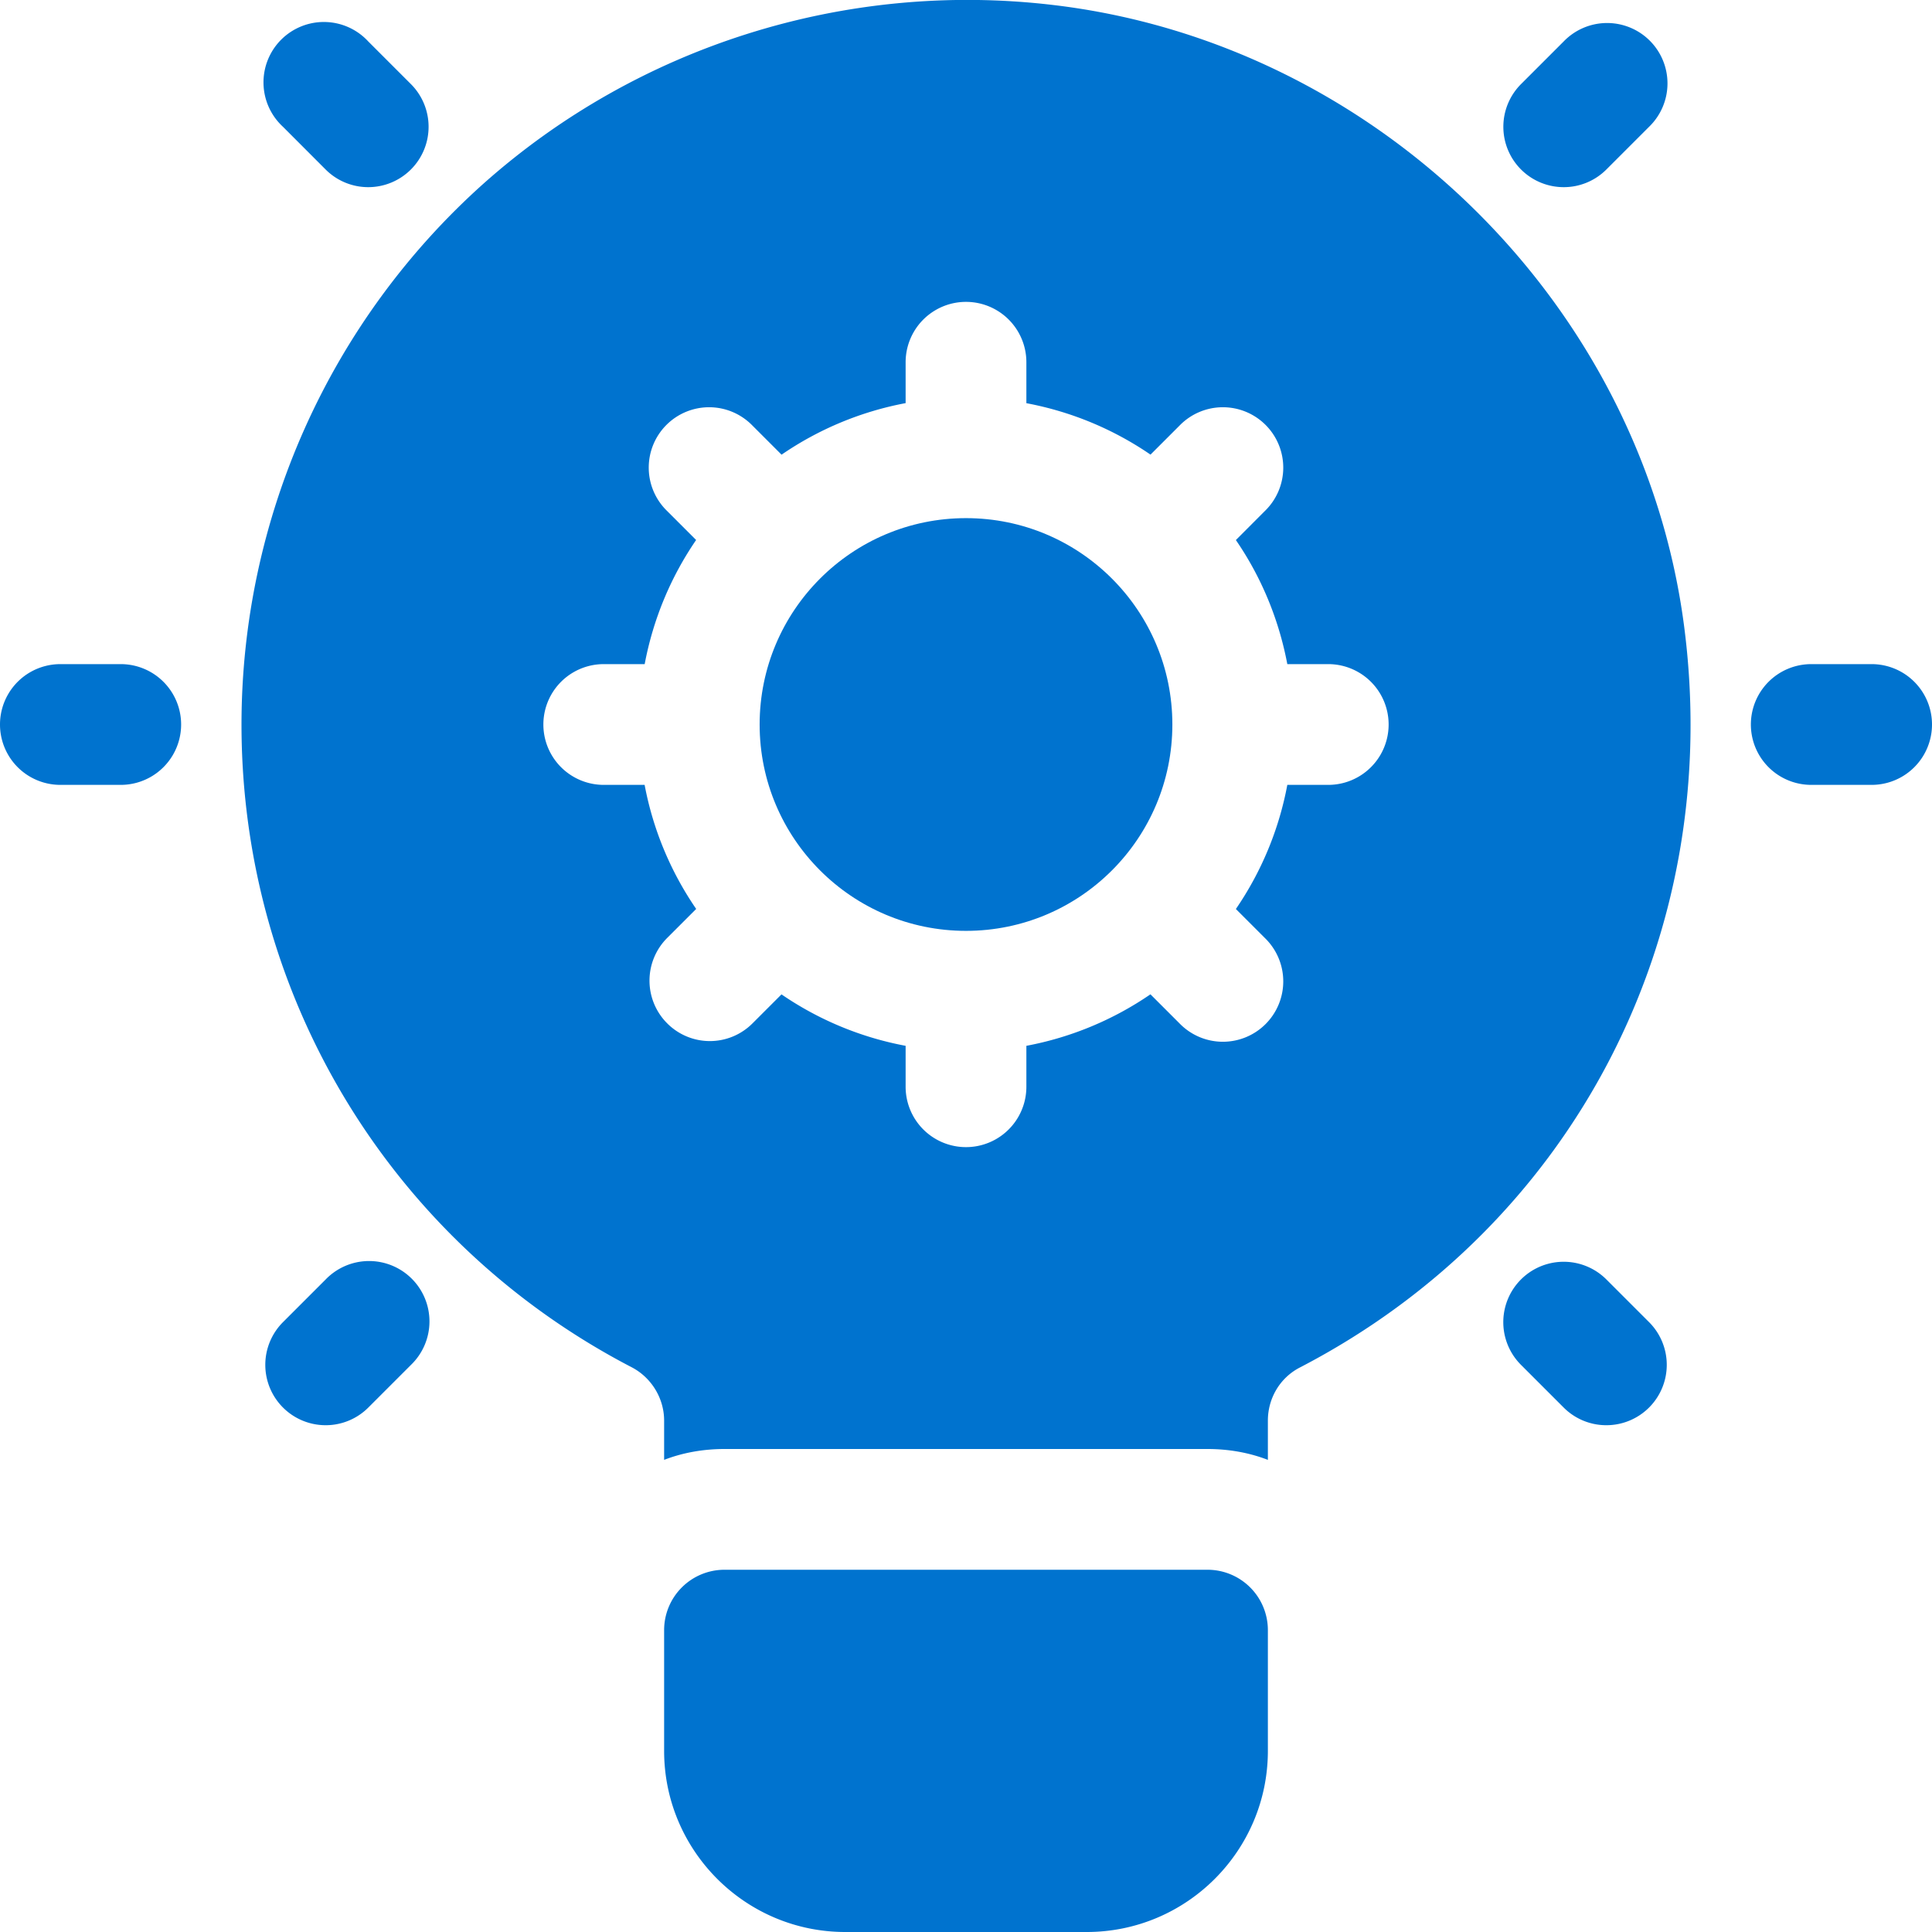
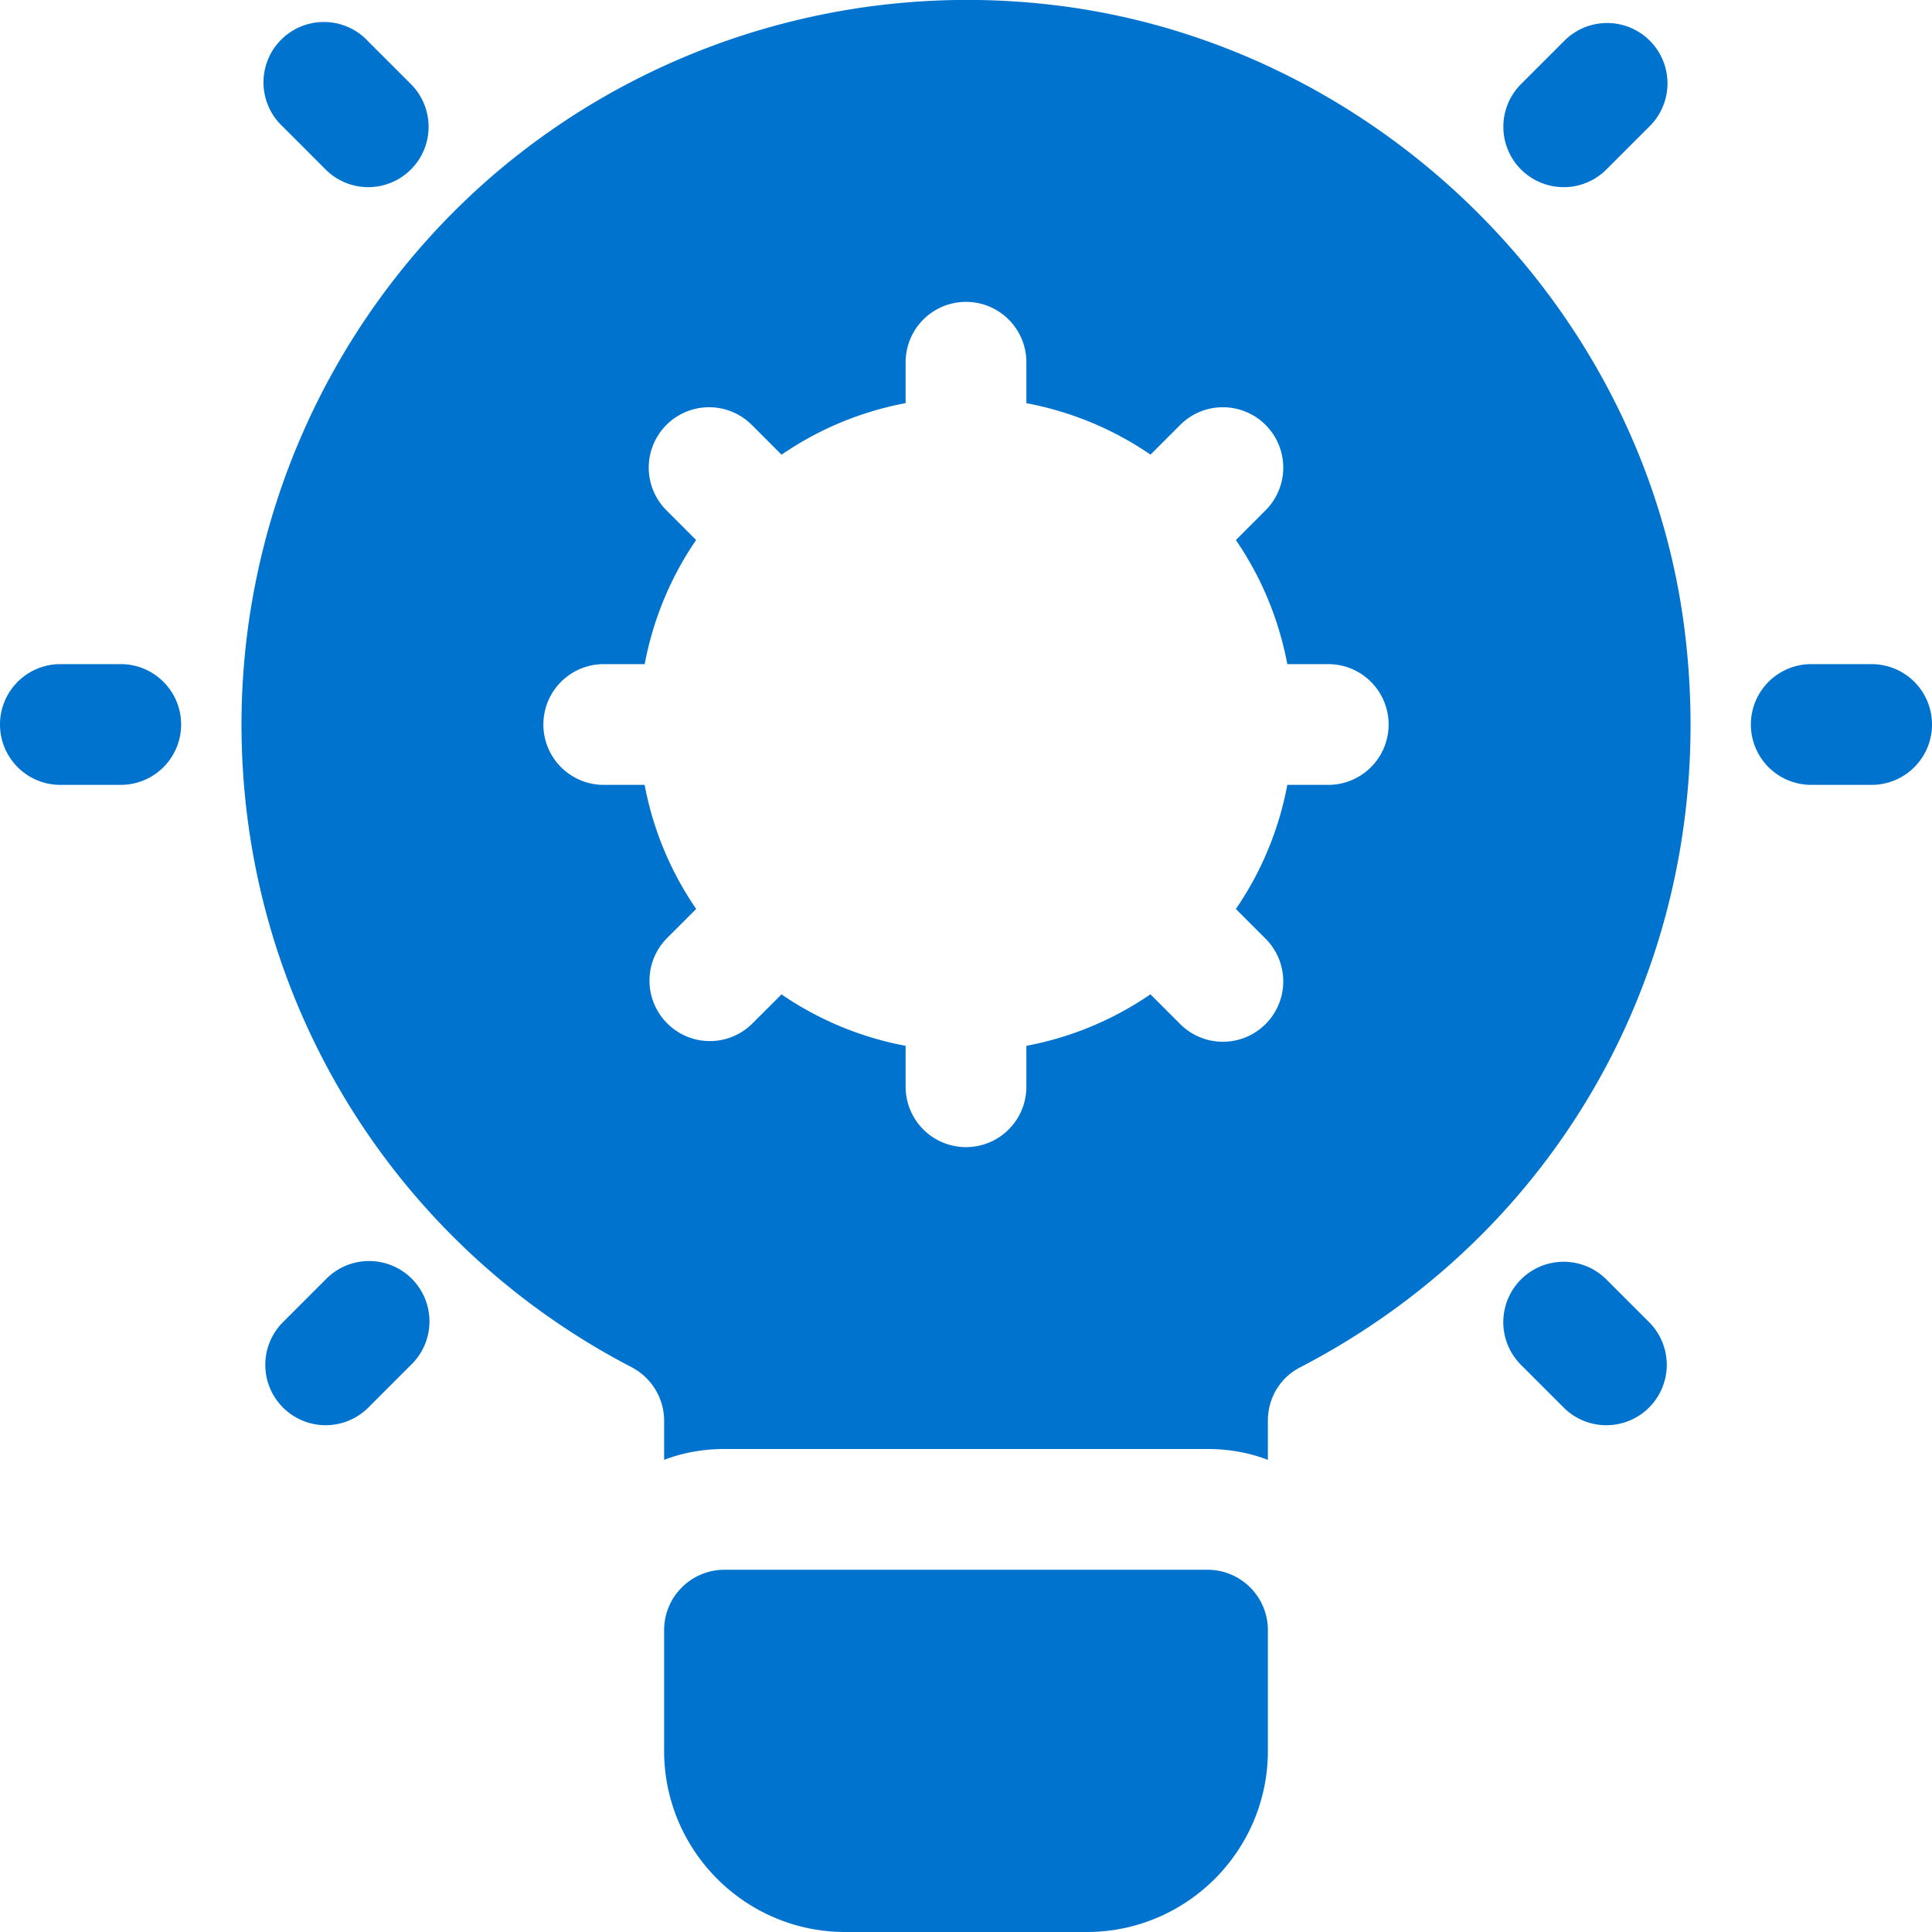
<svg xmlns="http://www.w3.org/2000/svg" width="512" height="512" x="0" y="0" viewBox="0 0 32 32" style="enable-background:new 0 0 512 512" xml:space="preserve" class="">
  <g>
    <path d="M20 26h-8a1 1 0 0 0-1 1v2c0 1.654 1.346 3 3 3h4c1.654 0 3-1.346 3-3v-2a1 1 0 0 0-1-1z" fill="#0073cf" opacity="1" data-original="#000000" class="" />
-     <circle cx="16" cy="12" r="3.418" fill="#0073cf" opacity="1" data-original="#000000" class="" />
-     <path d="M27.89 10.34C27.18 5.01 22.77.7 17.42.08c-3.43-.4-6.86.69-9.41 2.96A12.023 12.023 0 0 0 4 12c0 4.5 2.48 8.58 6.47 10.65.32.17.53.51.53.88v.65c.31-.12.65-.18 1-.18h8c.35 0 .69.06 1 .18v-.65c0-.37.2-.71.53-.88 4.55-2.36 7.04-7.19 6.36-12.31zM22 13h-.678a5.387 5.387 0 0 1-.852 2.056l.48.48a1 1 0 1 1-1.415 1.413l-.48-.48a5.387 5.387 0 0 1-2.055.853V18a1 1 0 1 1-2 0v-.678a5.387 5.387 0 0 1-2.056-.852l-.48.48a.997.997 0 0 1-1.413 0 1 1 0 0 1 0-1.415l.48-.48A5.387 5.387 0 0 1 10.677 13H10a1 1 0 1 1 0-2h.678c.141-.75.435-1.448.852-2.056l-.48-.48a1 1 0 1 1 1.415-1.413l.48.48A5.387 5.387 0 0 1 15 6.677V6a1 1 0 1 1 2 0v.678c.751.141 1.448.435 2.056.852l.48-.48a1 1 0 1 1 1.413 1.415l-.479.48c.417.607.71 1.304.852 2.055H22a1 1 0 1 1 0 2zM2 13H1a1 1 0 1 1 0-2h1a1 1 0 1 1 0 2zM6.1 3.1a.997.997 0 0 1-.706-.292L4.687 2.1A1 1 0 1 1 6.1.687l.707.707A1 1 0 0 1 6.1 3.1zM5.394 23.606a1 1 0 0 1-.707-1.707l.707-.707a1 1 0 1 1 1.414 1.414l-.707.707a.997.997 0 0 1-.707.293zM31 13h-1a1 1 0 1 1 0-2h1a1 1 0 1 1 0 2zM25.9 3.1a1 1 0 0 1-.707-1.707l.706-.706A1 1 0 1 1 27.314 2.1l-.707.707a.997.997 0 0 1-.707.293zM26.606 23.606a.997.997 0 0 1-.707-.293l-.707-.707a1 1 0 1 1 1.415-1.414l.707.707a1 1 0 0 1-.707 1.707z" fill="#0073cf" opacity="1" data-original="#000000" class="" />
+     <path d="M27.89 10.34C27.18 5.01 22.77.7 17.42.08c-3.43-.4-6.86.69-9.41 2.96A12.023 12.023 0 0 0 4 12c0 4.5 2.48 8.58 6.47 10.65.32.17.53.51.53.88v.65c.31-.12.65-.18 1-.18h8c.35 0 .69.06 1 .18v-.65c0-.37.2-.71.53-.88 4.55-2.36 7.04-7.19 6.36-12.31zM22 13h-.678a5.387 5.387 0 0 1-.852 2.056l.48.48a1 1 0 1 1-1.415 1.413l-.48-.48a5.387 5.387 0 0 1-2.055.853V18a1 1 0 1 1-2 0v-.678a5.387 5.387 0 0 1-2.056-.852l-.48.48a.997.997 0 0 1-1.413 0 1 1 0 0 1 0-1.415l.48-.48A5.387 5.387 0 0 1 10.677 13H10a1 1 0 1 1 0-2h.678c.141-.75.435-1.448.852-2.056l-.48-.48a1 1 0 1 1 1.415-1.413l.48.48A5.387 5.387 0 0 1 15 6.677V6a1 1 0 1 1 2 0v.678c.751.141 1.448.435 2.056.852l.48-.48a1 1 0 1 1 1.413 1.415l-.479.48c.417.607.71 1.304.852 2.055H22a1 1 0 1 1 0 2zM2 13H1a1 1 0 1 1 0-2h1a1 1 0 1 1 0 2zM6.1 3.1a.997.997 0 0 1-.706-.292L4.687 2.1A1 1 0 1 1 6.1.687l.707.707A1 1 0 0 1 6.1 3.1zM5.394 23.606a1 1 0 0 1-.707-1.707l.707-.707a1 1 0 1 1 1.414 1.414l-.707.707a.997.997 0 0 1-.707.293zM31 13h-1a1 1 0 1 1 0-2h1a1 1 0 1 1 0 2zM25.9 3.1a1 1 0 0 1-.707-1.707l.706-.706A1 1 0 1 1 27.314 2.1l-.707.707a.997.997 0 0 1-.707.293M26.606 23.606a.997.997 0 0 1-.707-.293l-.707-.707a1 1 0 1 1 1.415-1.414l.707.707a1 1 0 0 1-.707 1.707z" fill="#0073cf" opacity="1" data-original="#000000" class="" />
  </g>
</svg>